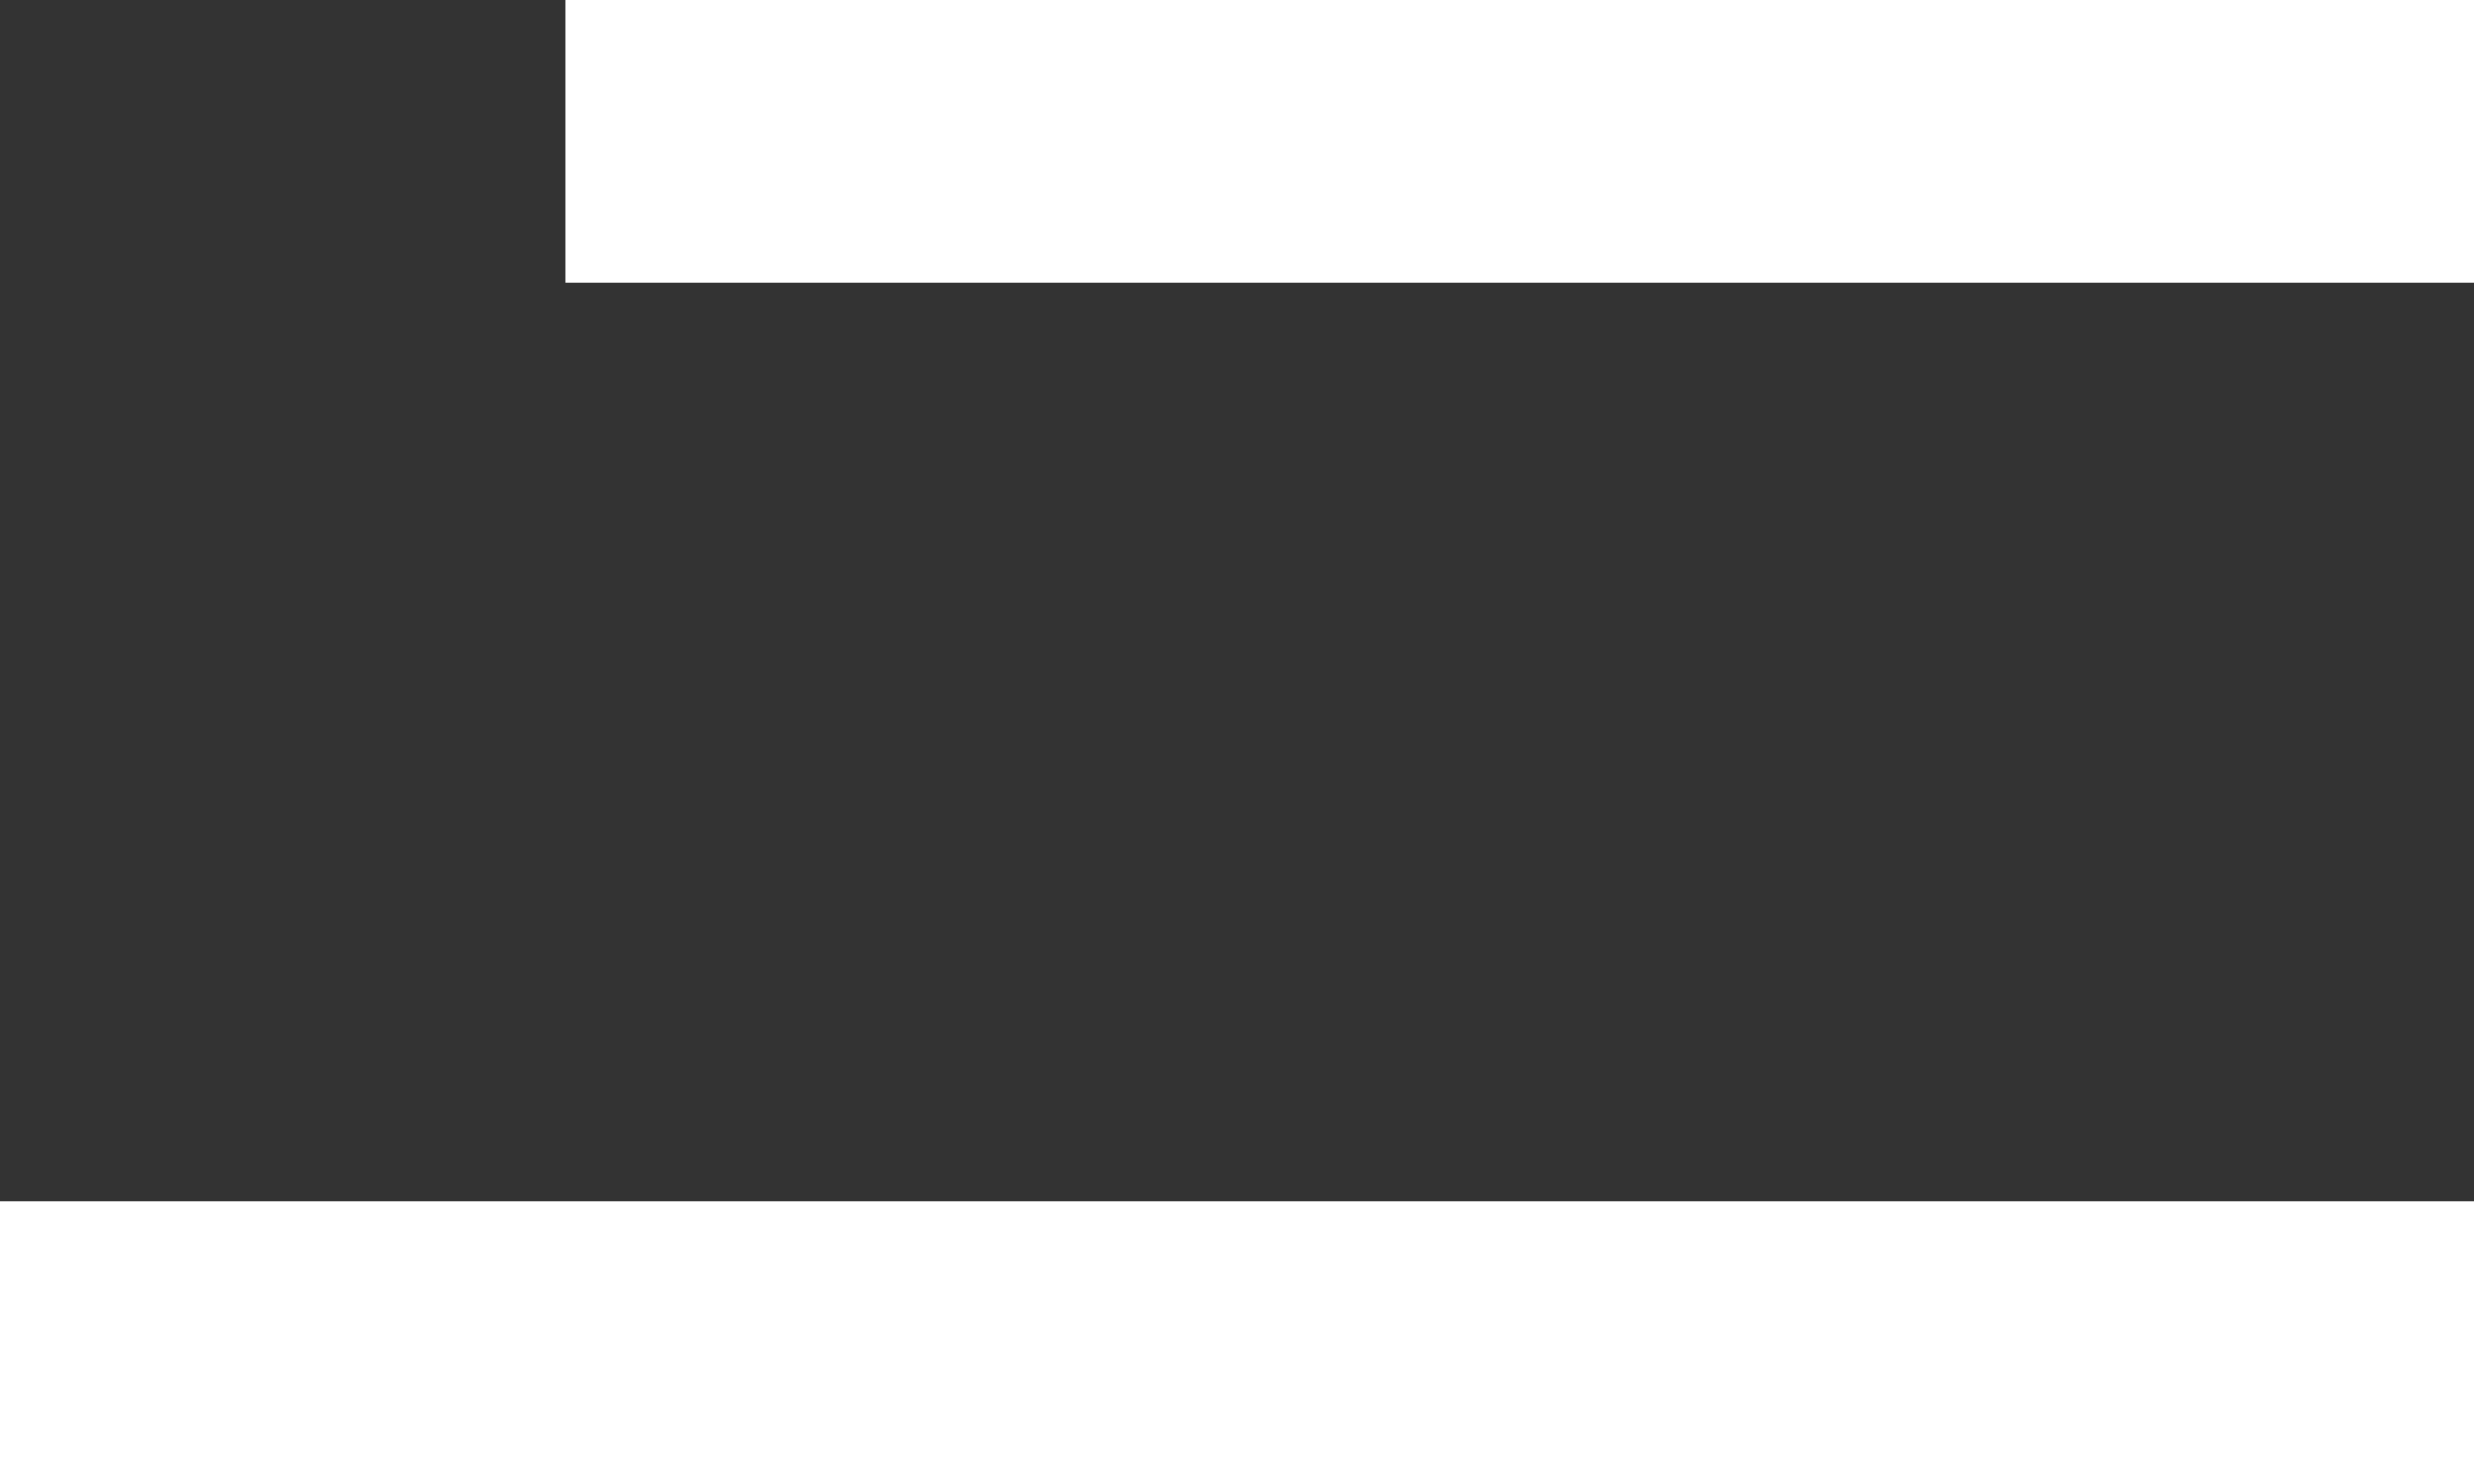
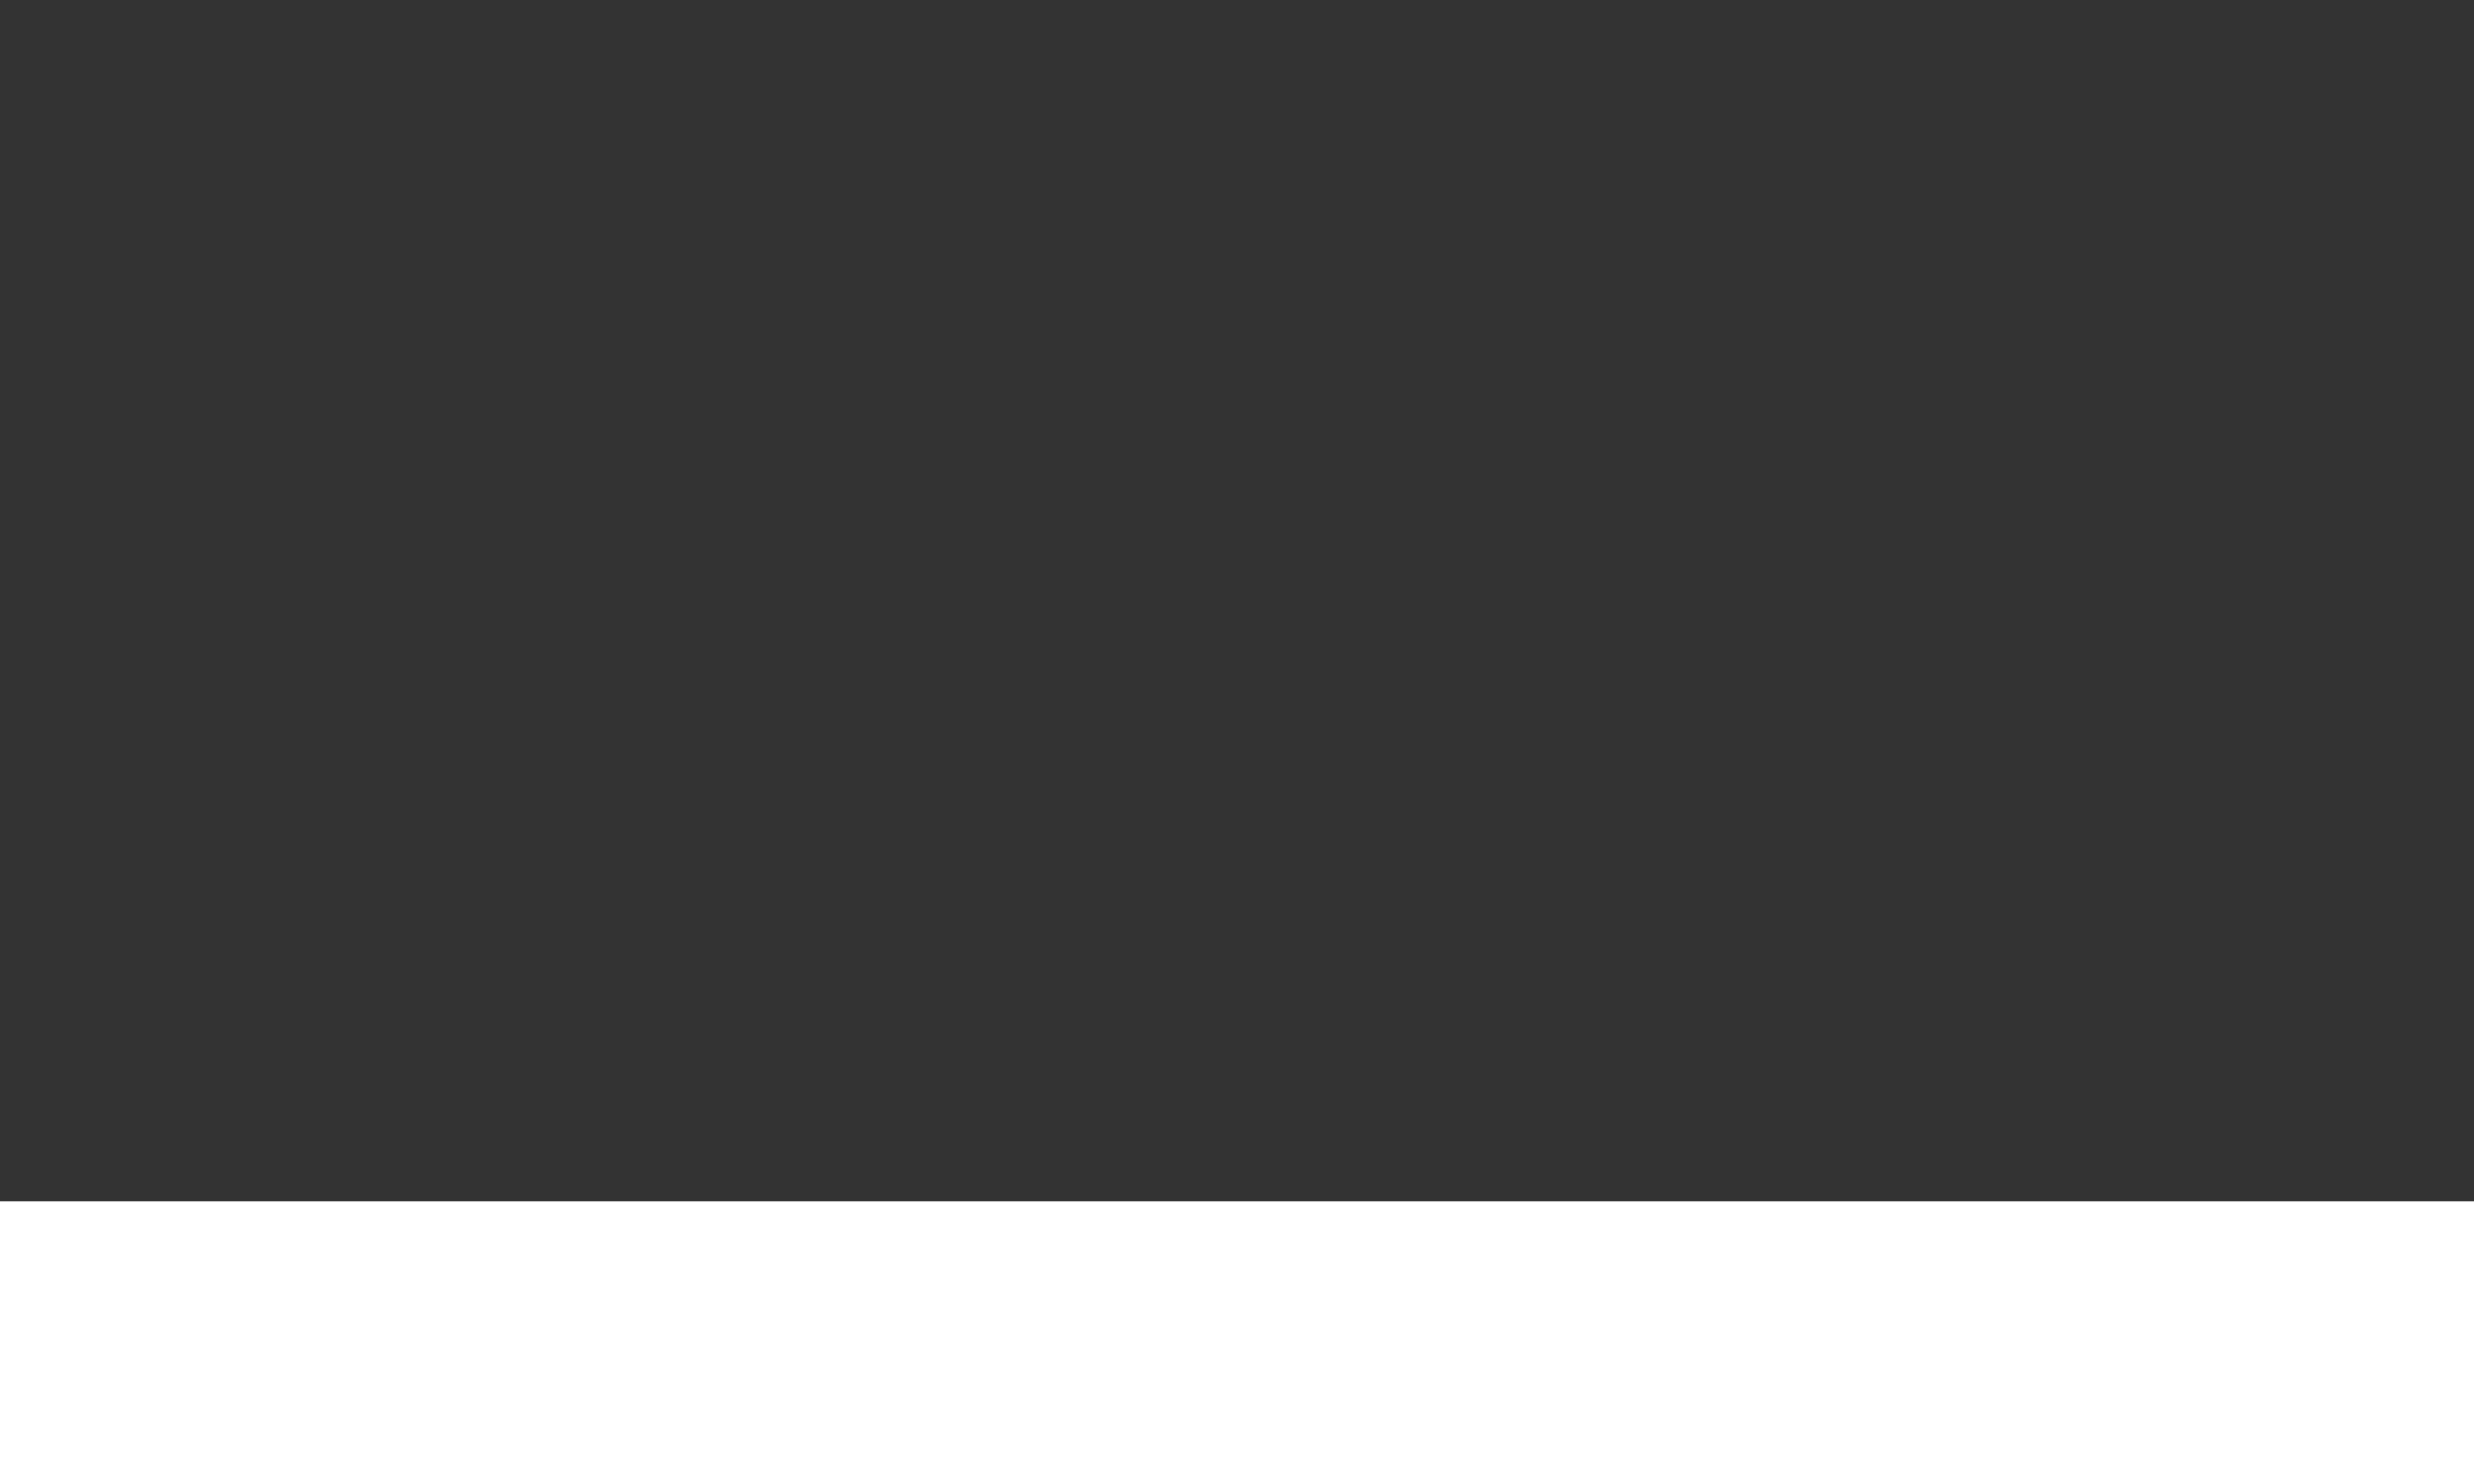
<svg xmlns="http://www.w3.org/2000/svg" width="35px" height="21px" viewBox="0 0 35 21" version="1.1">
  <rect x="0" y="0" width="35" height="21" fill="#333333" stroke="none" />
  <title>菜单</title>
  <desc>Created with Sketch.</desc>
  <defs />
  <g id="Page-1" stroke="none" stroke-width="1" fill="none" fill-rule="evenodd">
    <g id="专车-页面中的业务列表展示" transform="translate(-1817, -57)" fill="#FFFFFF">
      <g id="菜单" transform="translate(1817, 57)">
-         <rect id="Rectangle" x="8" y="0" width="27" height="4" />
        <rect id="Rectangle-Copy" x="0" y="17" width="35" height="4" />
      </g>
    </g>
  </g>
</svg>